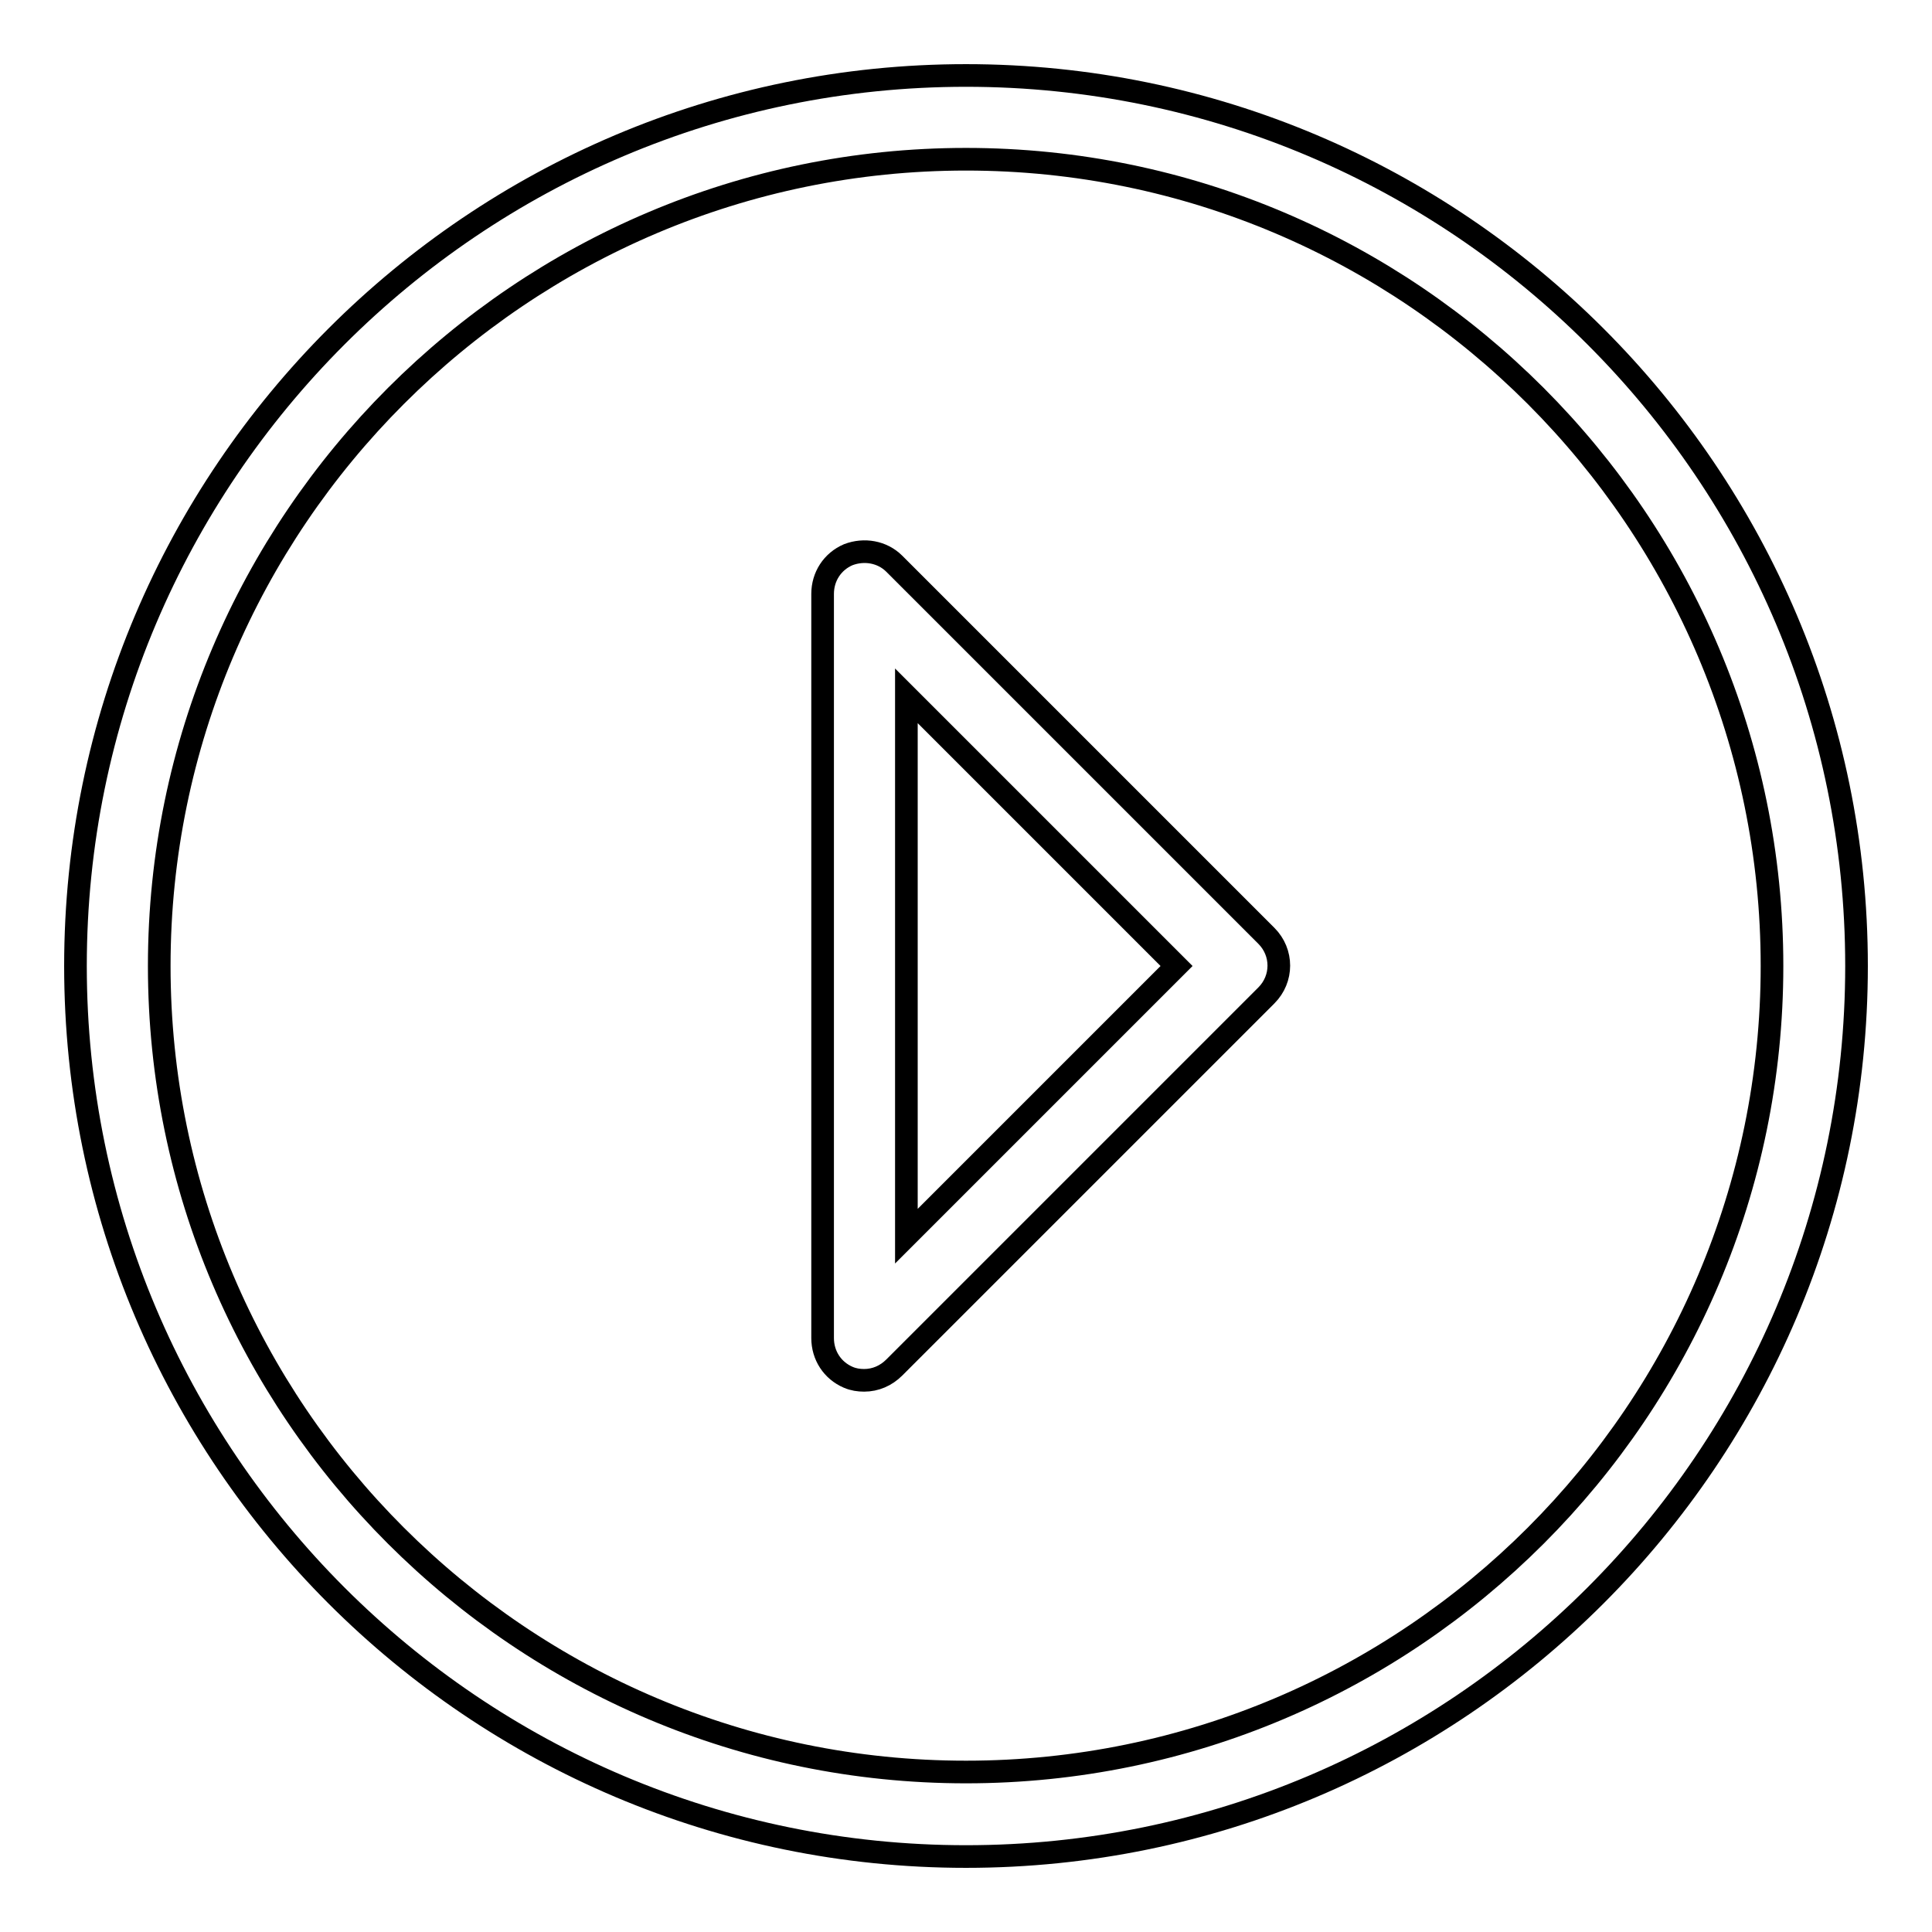
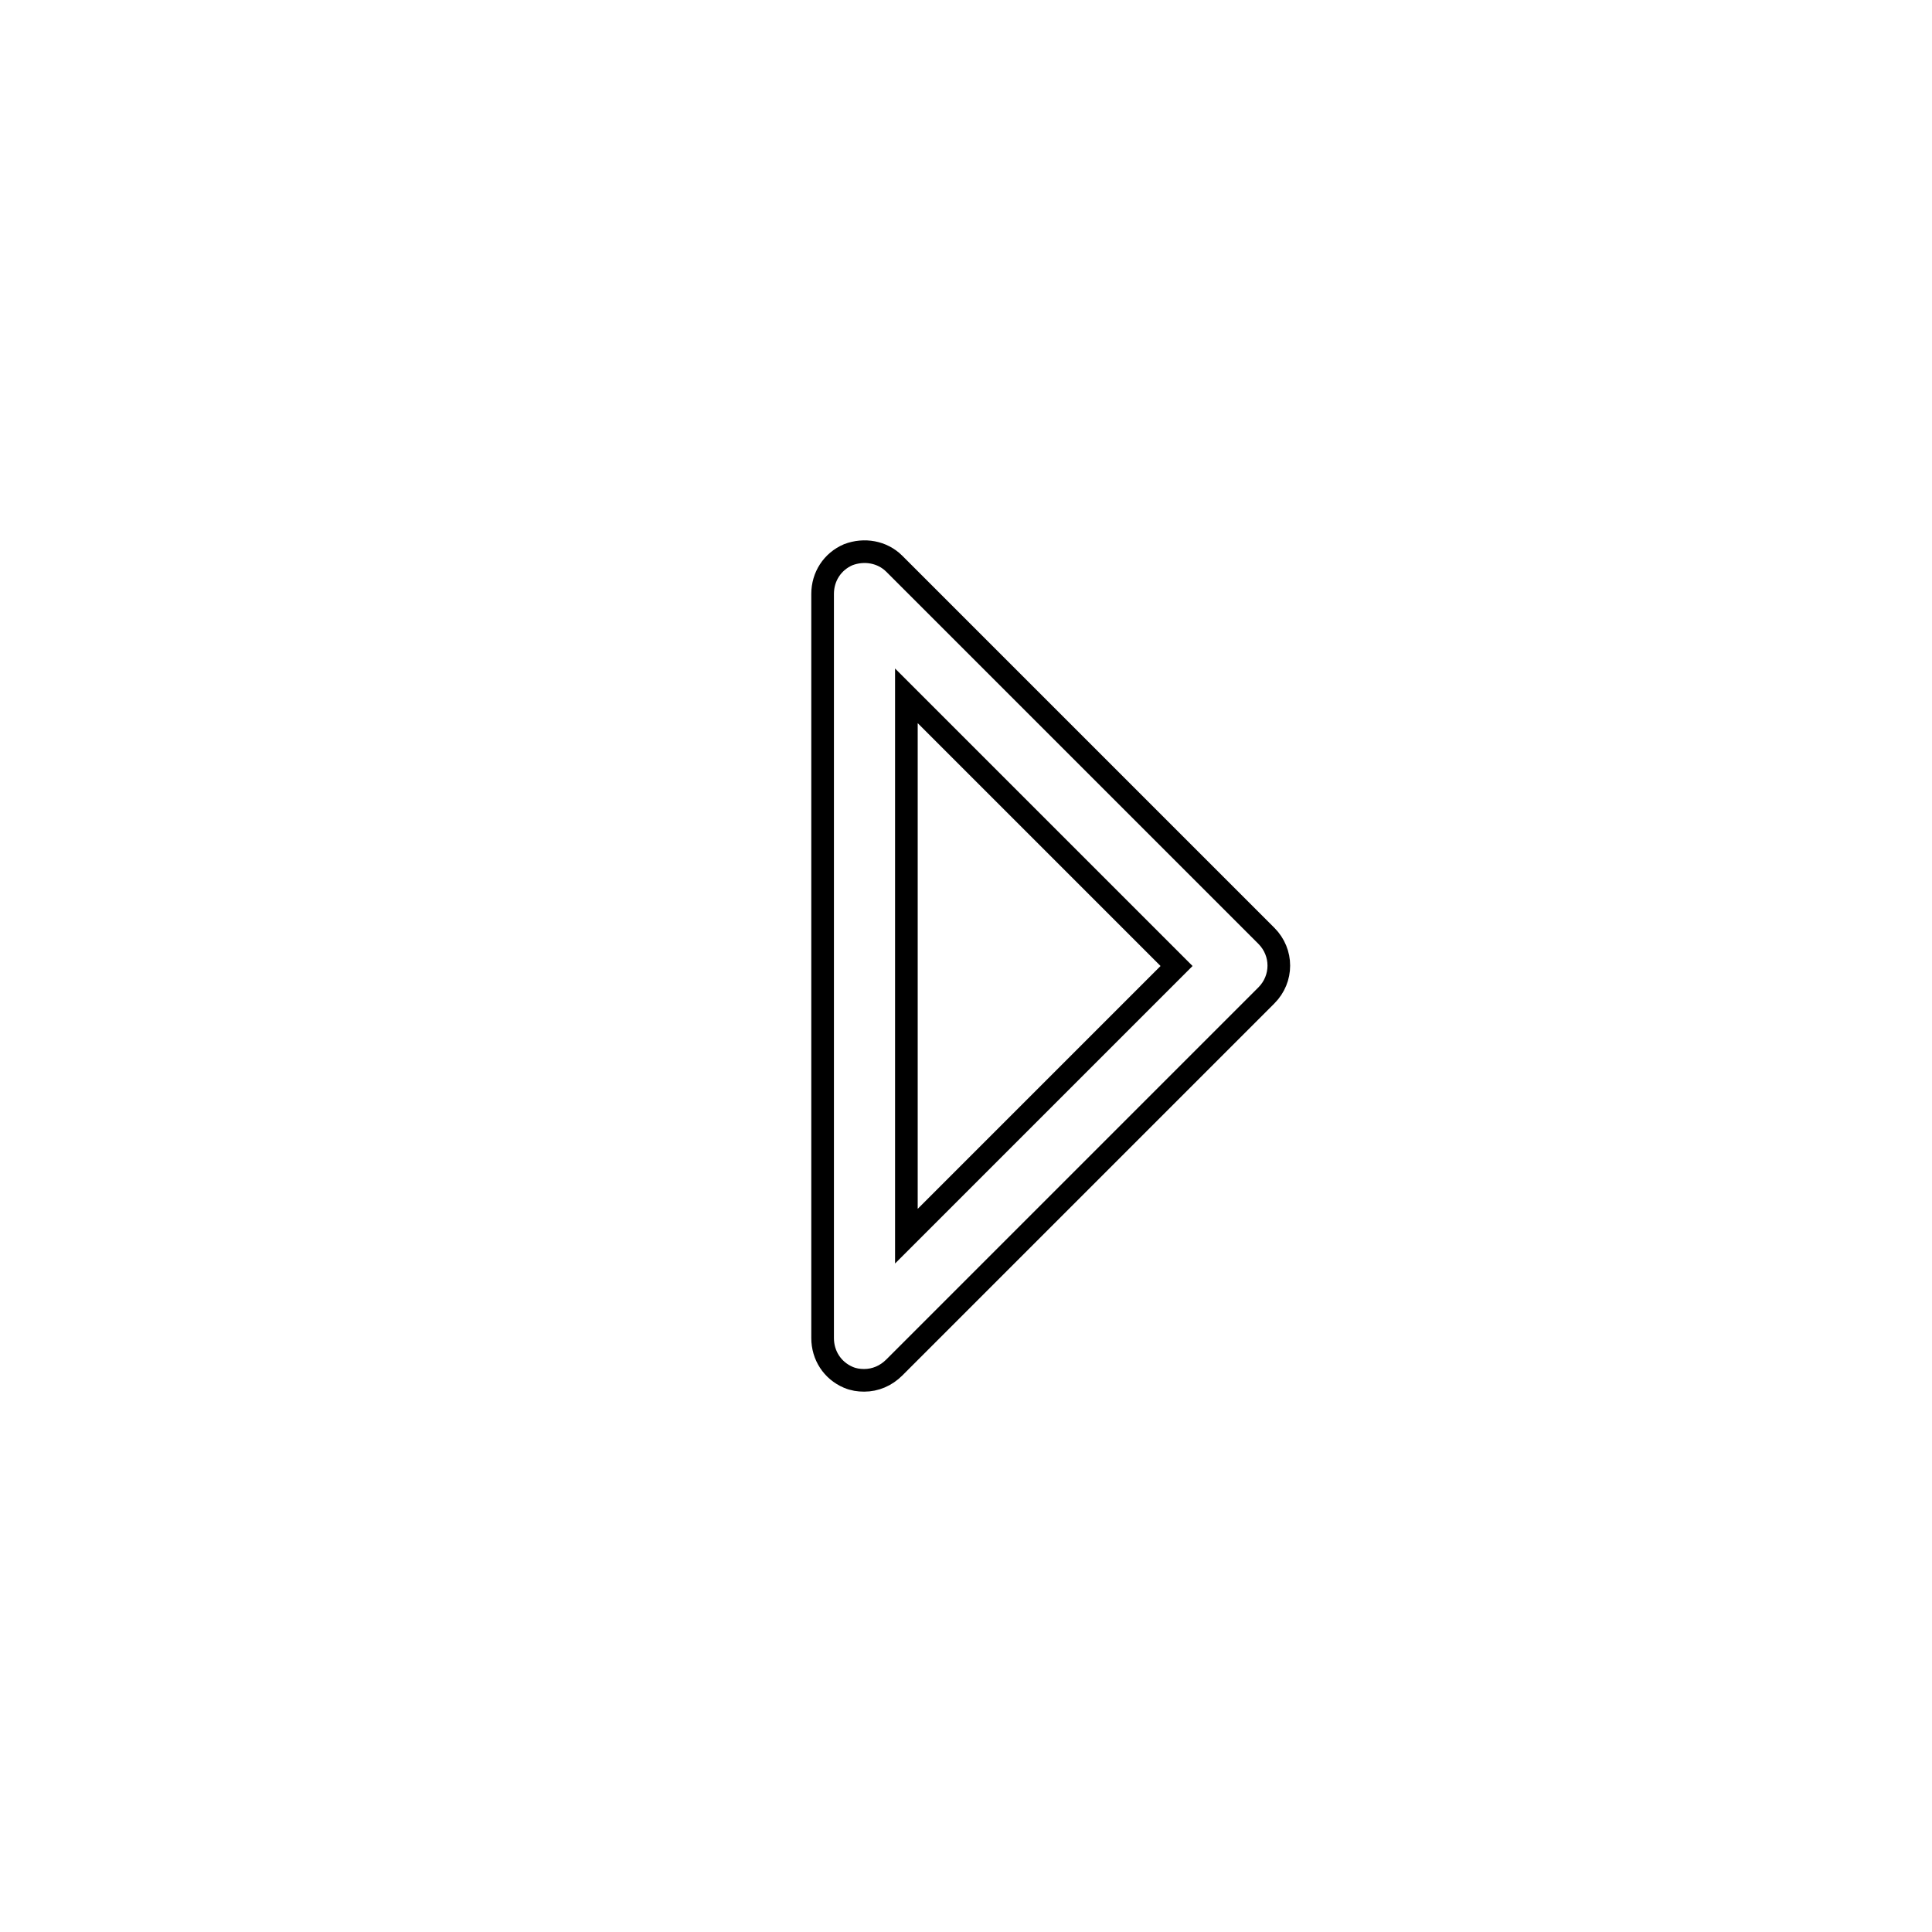
<svg xmlns="http://www.w3.org/2000/svg" version="1.1" x="0px" y="0px" viewBox="0 0 256 256" enable-background="new 0 0 256 256" xml:space="preserve">
  <g>
    <g>
      <g>
        <path stroke-width="3" fill-opacity="0" stroke="#000000" d="M114.5,182.9c-0.7,0-1.4-0.1-2.1-0.4c-2.1-0.9-3.4-2.9-3.4-5.2V78.7c0-2.3,1.3-4.3,3.4-5.2c2.1-0.8,4.5-0.4,6.1,1.2l49.3,49.3c2.2,2.2,2.2,5.7,0,7.9l-49.3,49.3C117.4,182.3,116,182.9,114.5,182.9z M120.1,92.2v71.6l35.8-35.8L120.1,92.2z" />
-         <path stroke-width="3" fill-opacity="0" stroke="#000000" d="M128,246c-65.1,0-118-52.9-118-118C10,62.9,62.9,10,128,10c65.1,0,118,52.9,118,118C246,193.1,193.1,246,128,246z M128,21.1C69.1,21.1,21.1,69.1,21.1,128S69.1,234.8,128,234.8S234.8,186.9,234.8,128C234.8,69.1,186.9,21.1,128,21.1z" />
      </g>
      <g />
      <g />
      <g />
      <g />
      <g />
      <g />
      <g />
      <g />
      <g />
      <g />
      <g />
      <g />
      <g />
      <g />
      <g />
    </g>
  </g>
</svg>